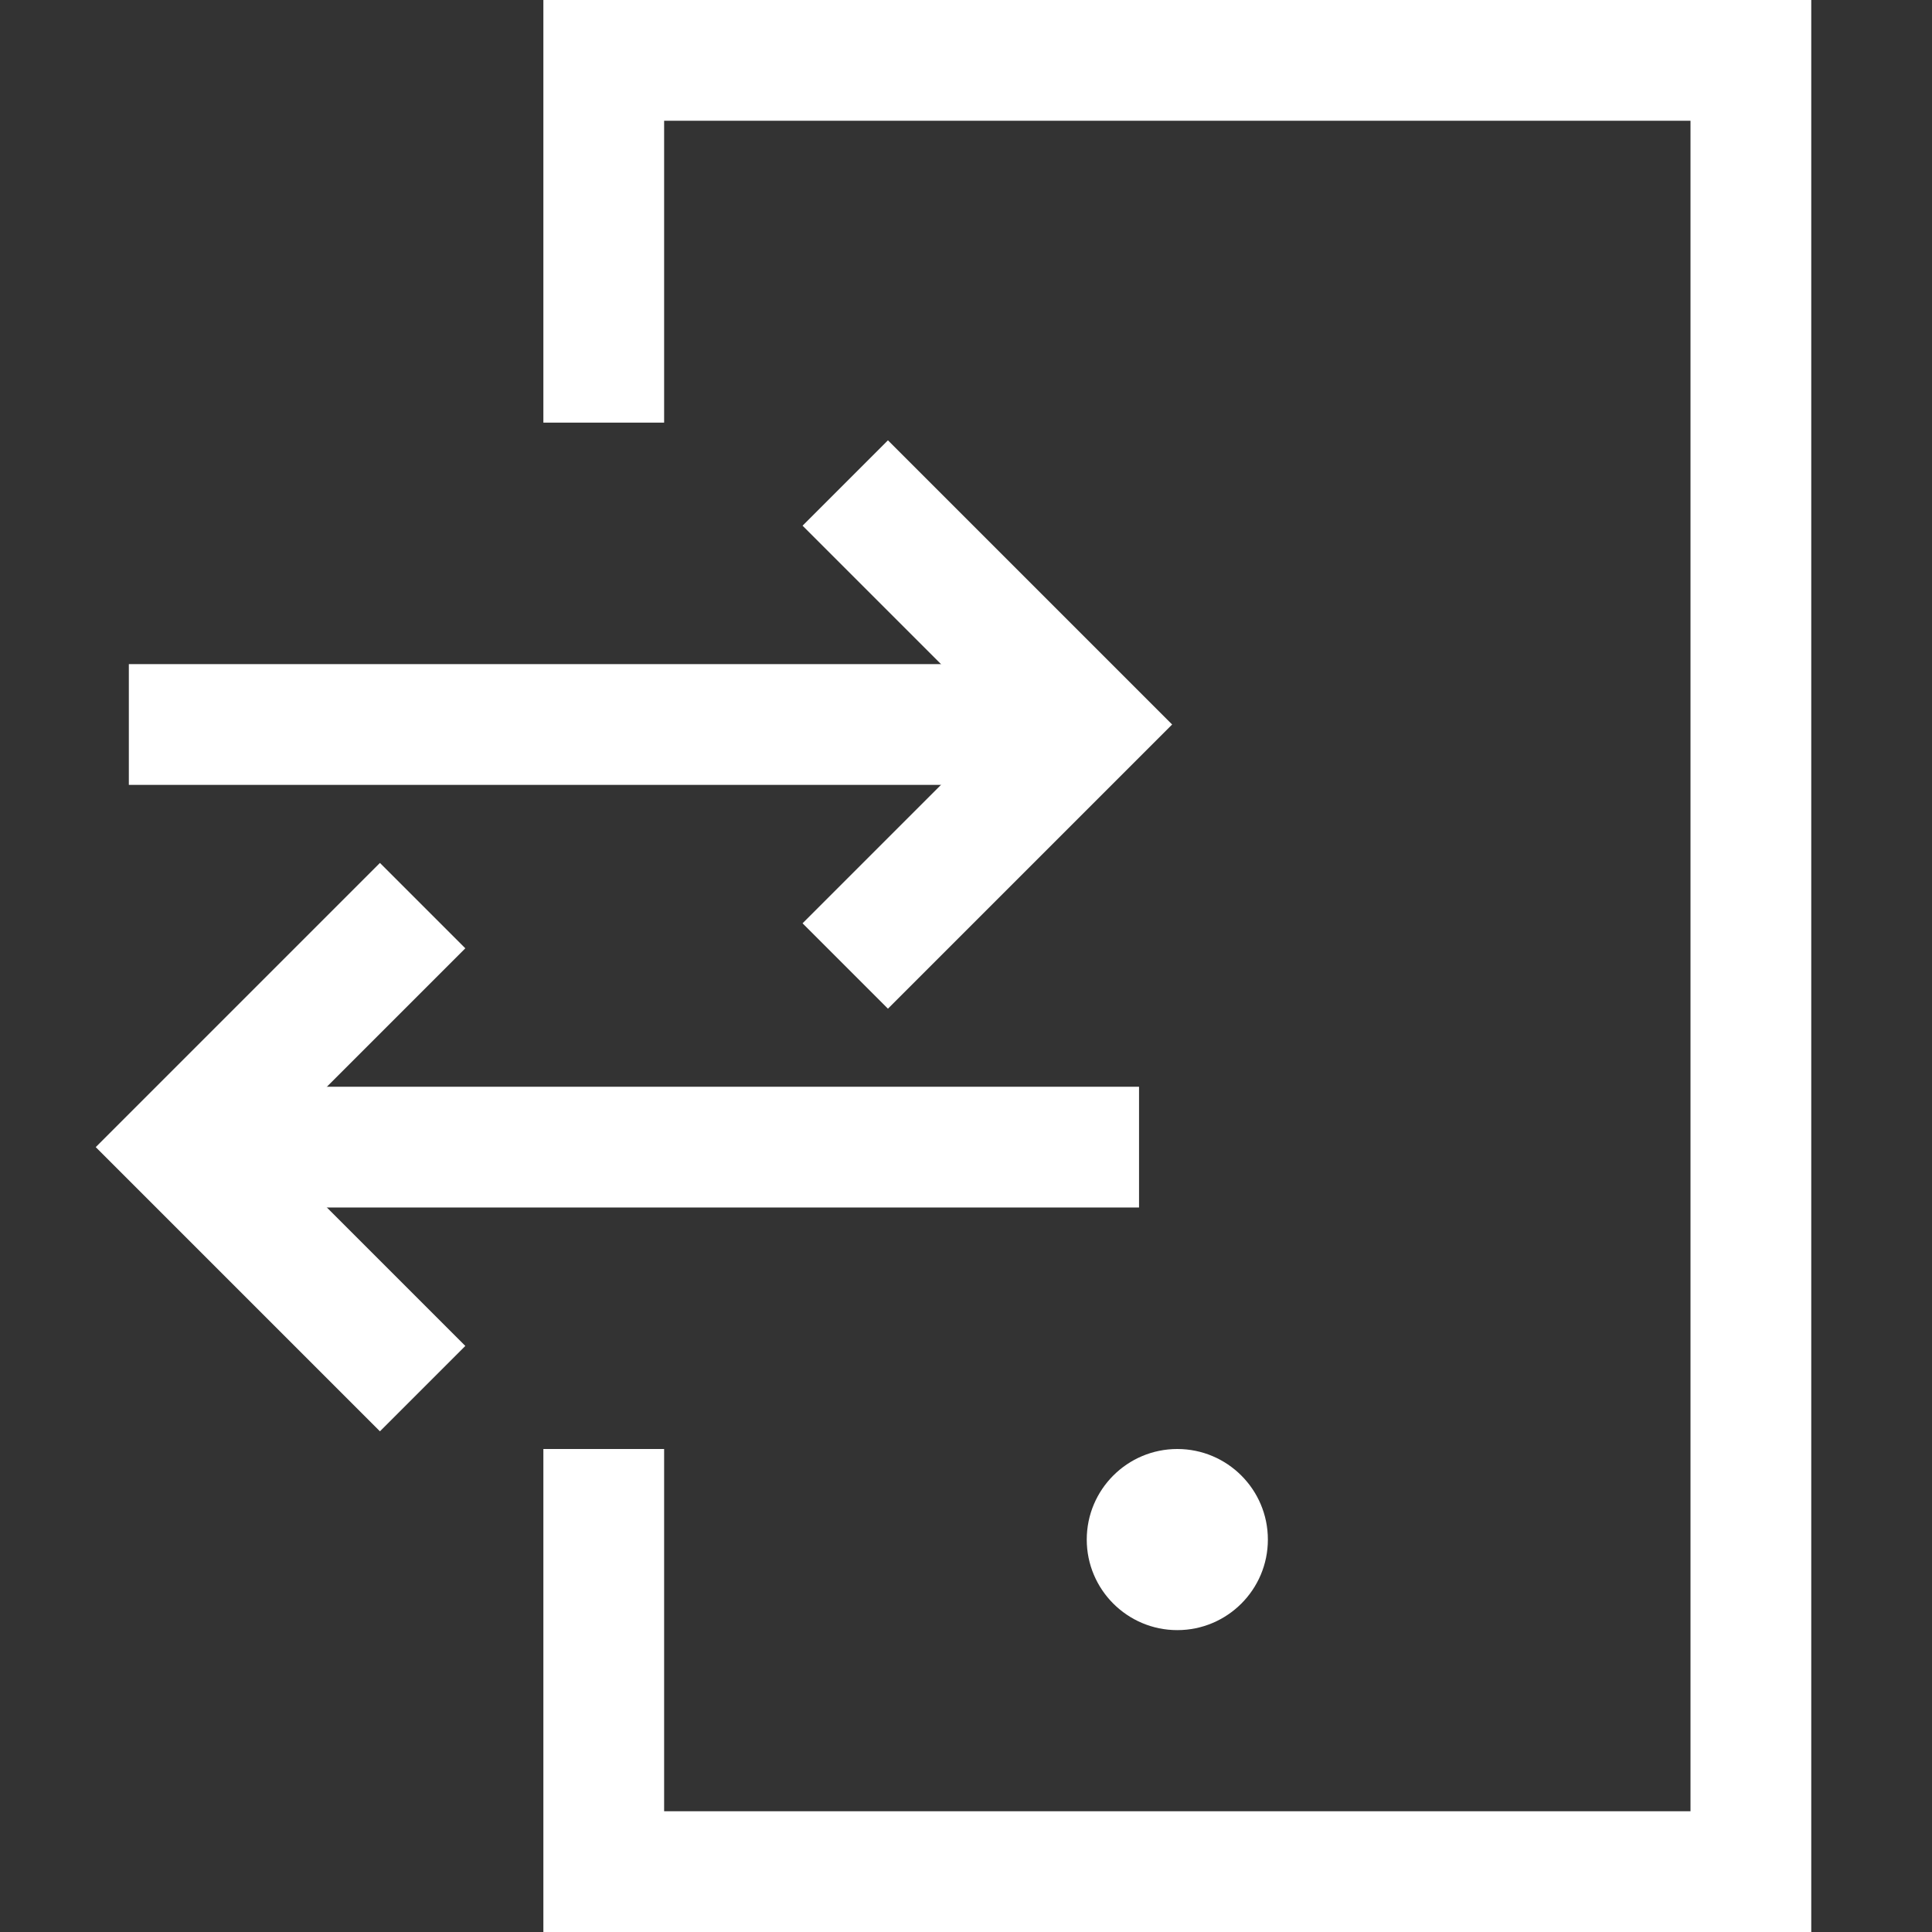
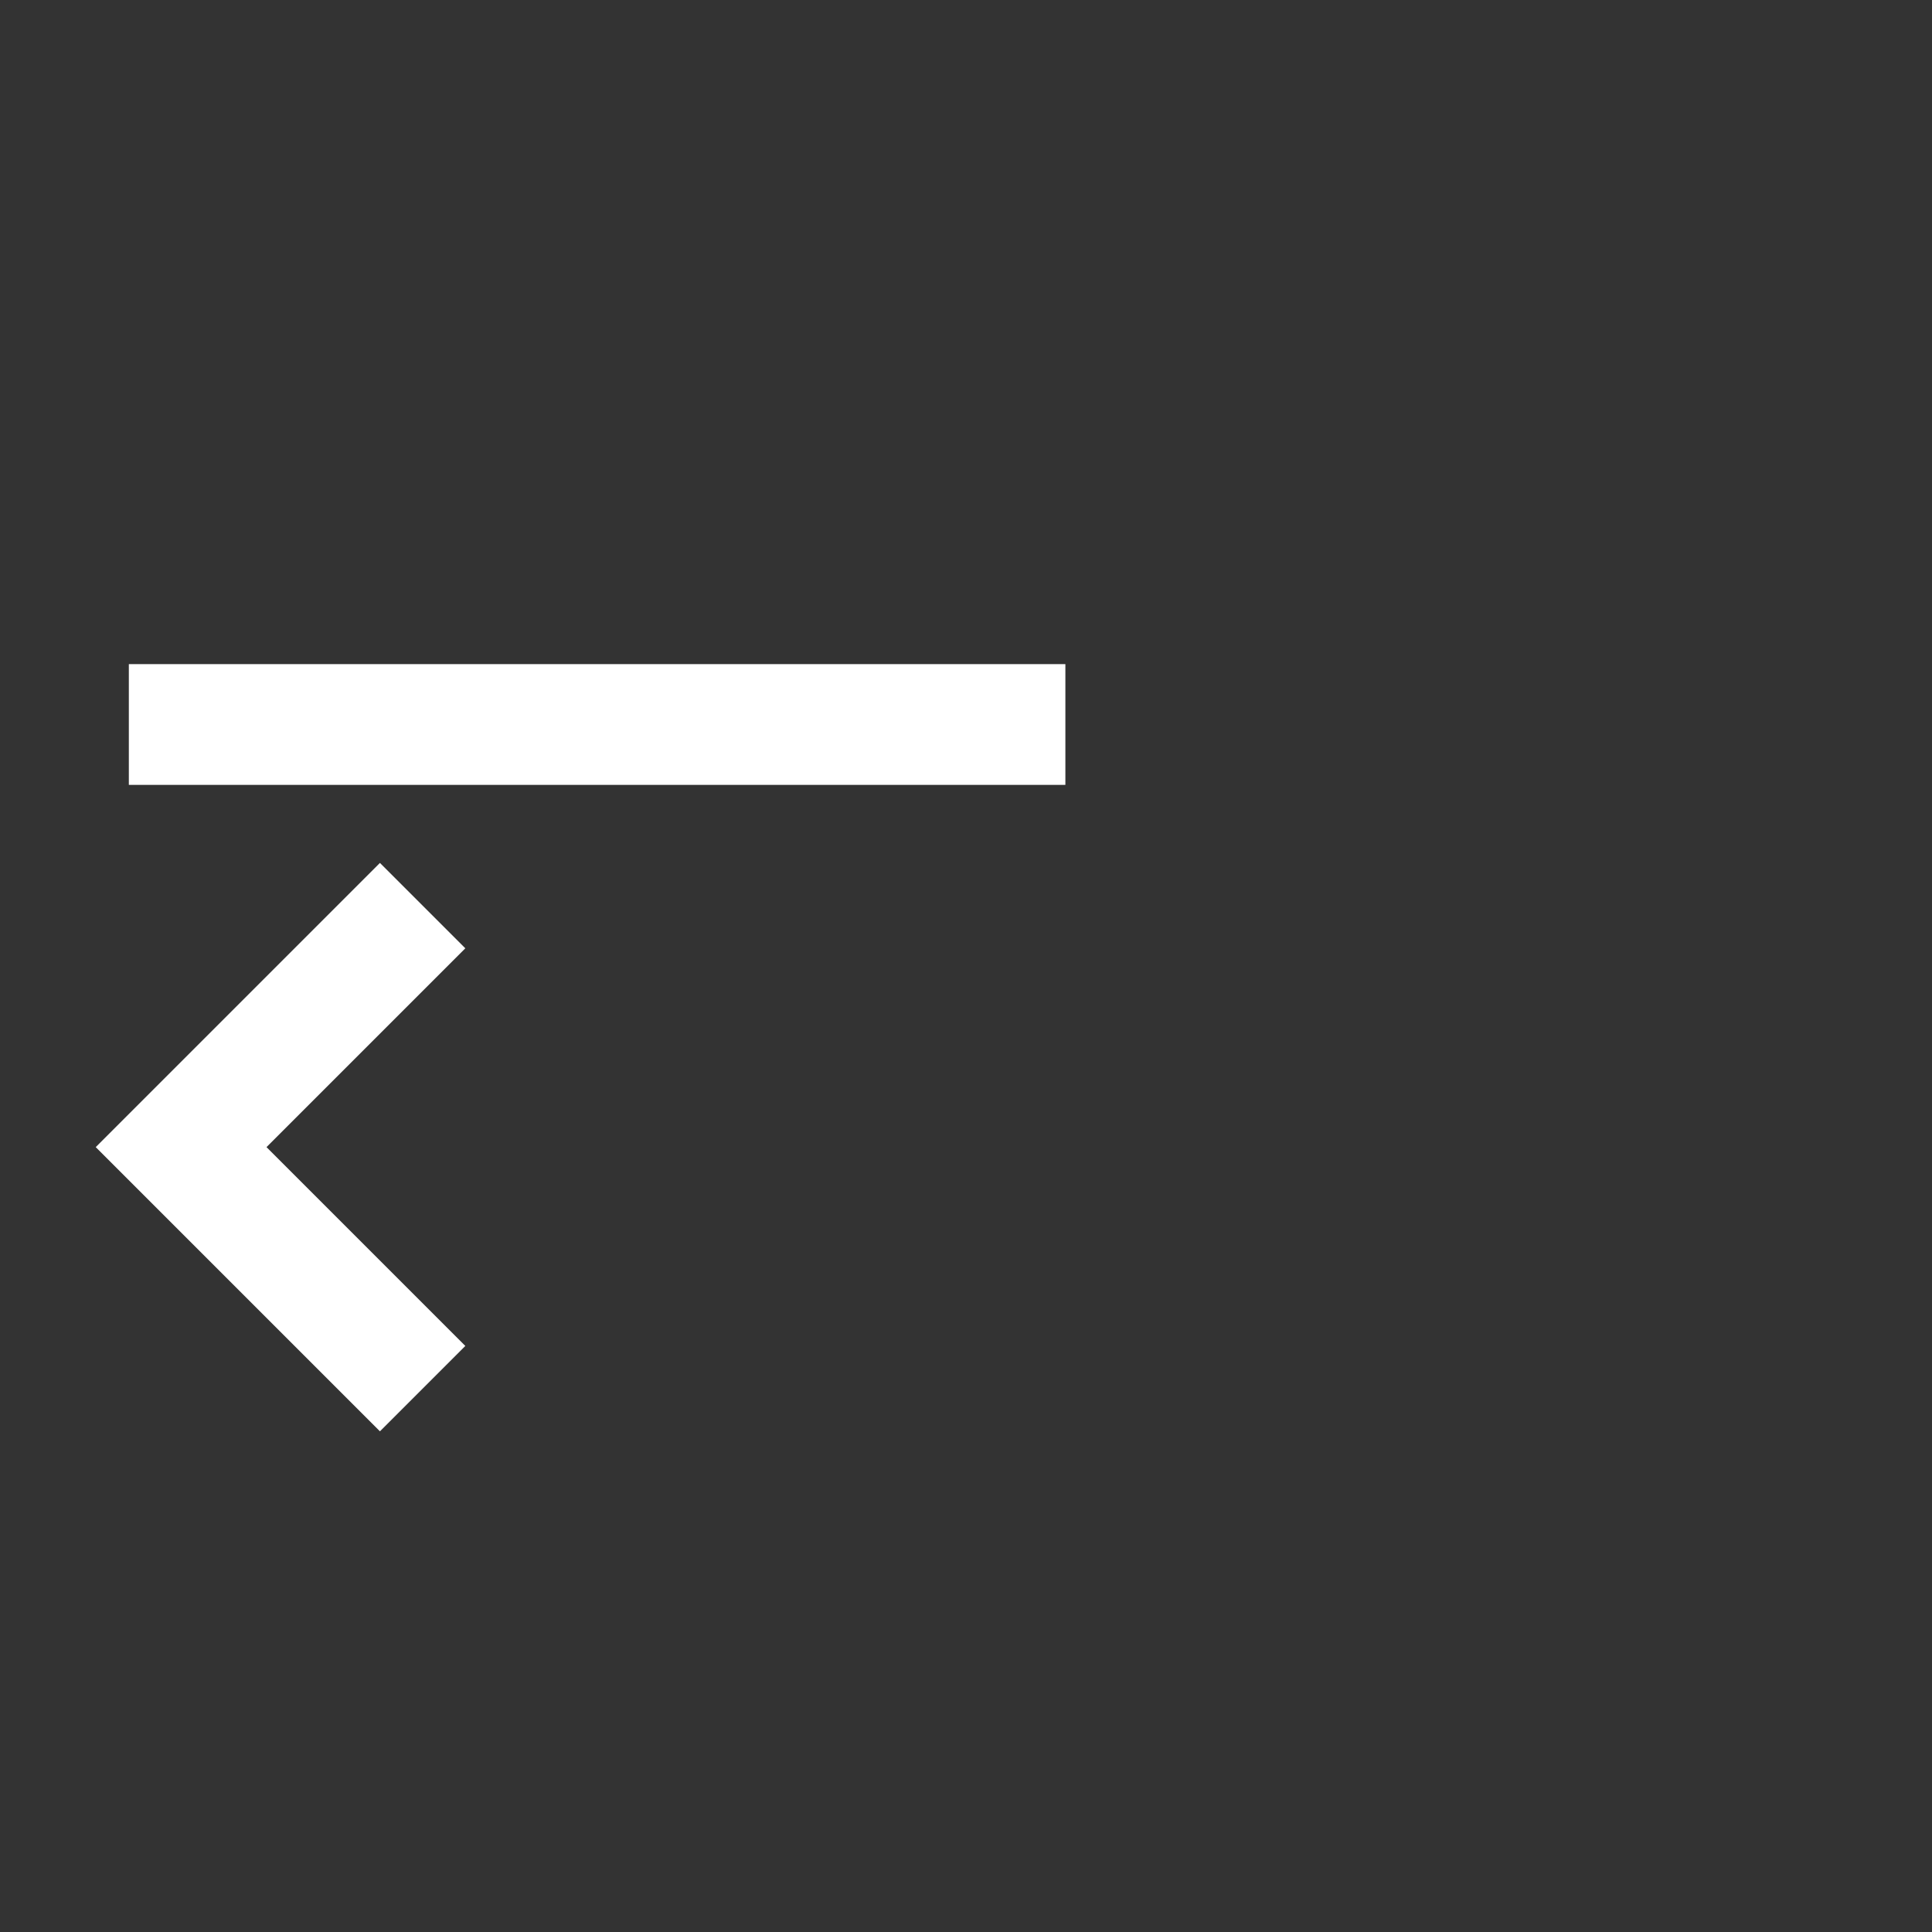
<svg xmlns="http://www.w3.org/2000/svg" width="32" height="32" viewBox="0 0 32 32" fill="none">
  <rect x="0" y="0" width="32" height="32" fill="#333333" stroke="none" />
-   <path d="M29 5.545V1H10V7M29 5V31H10V24" stroke="white" stroke-width="2" />
-   <path fill-rule="evenodd" clip-rule="evenodd" d="M21 25.5C21 26.328 20.328 27 19.5 27C18.672 27 18 26.328 18 25.5C18 24.672 18.672 24 19.5 24C20.328 24 21 24.672 21 25.5Z" fill="white" />
  <path d="M2.134 12H17.646" stroke="white" stroke-width="2" />
-   <path d="M14 16L18 12L14 8" stroke="white" stroke-width="2" />
-   <path d="M18.866 19H3.354" stroke="white" stroke-width="2" />
  <path d="M7 23L3 19L7 15" stroke="white" stroke-width="2" />
</svg>